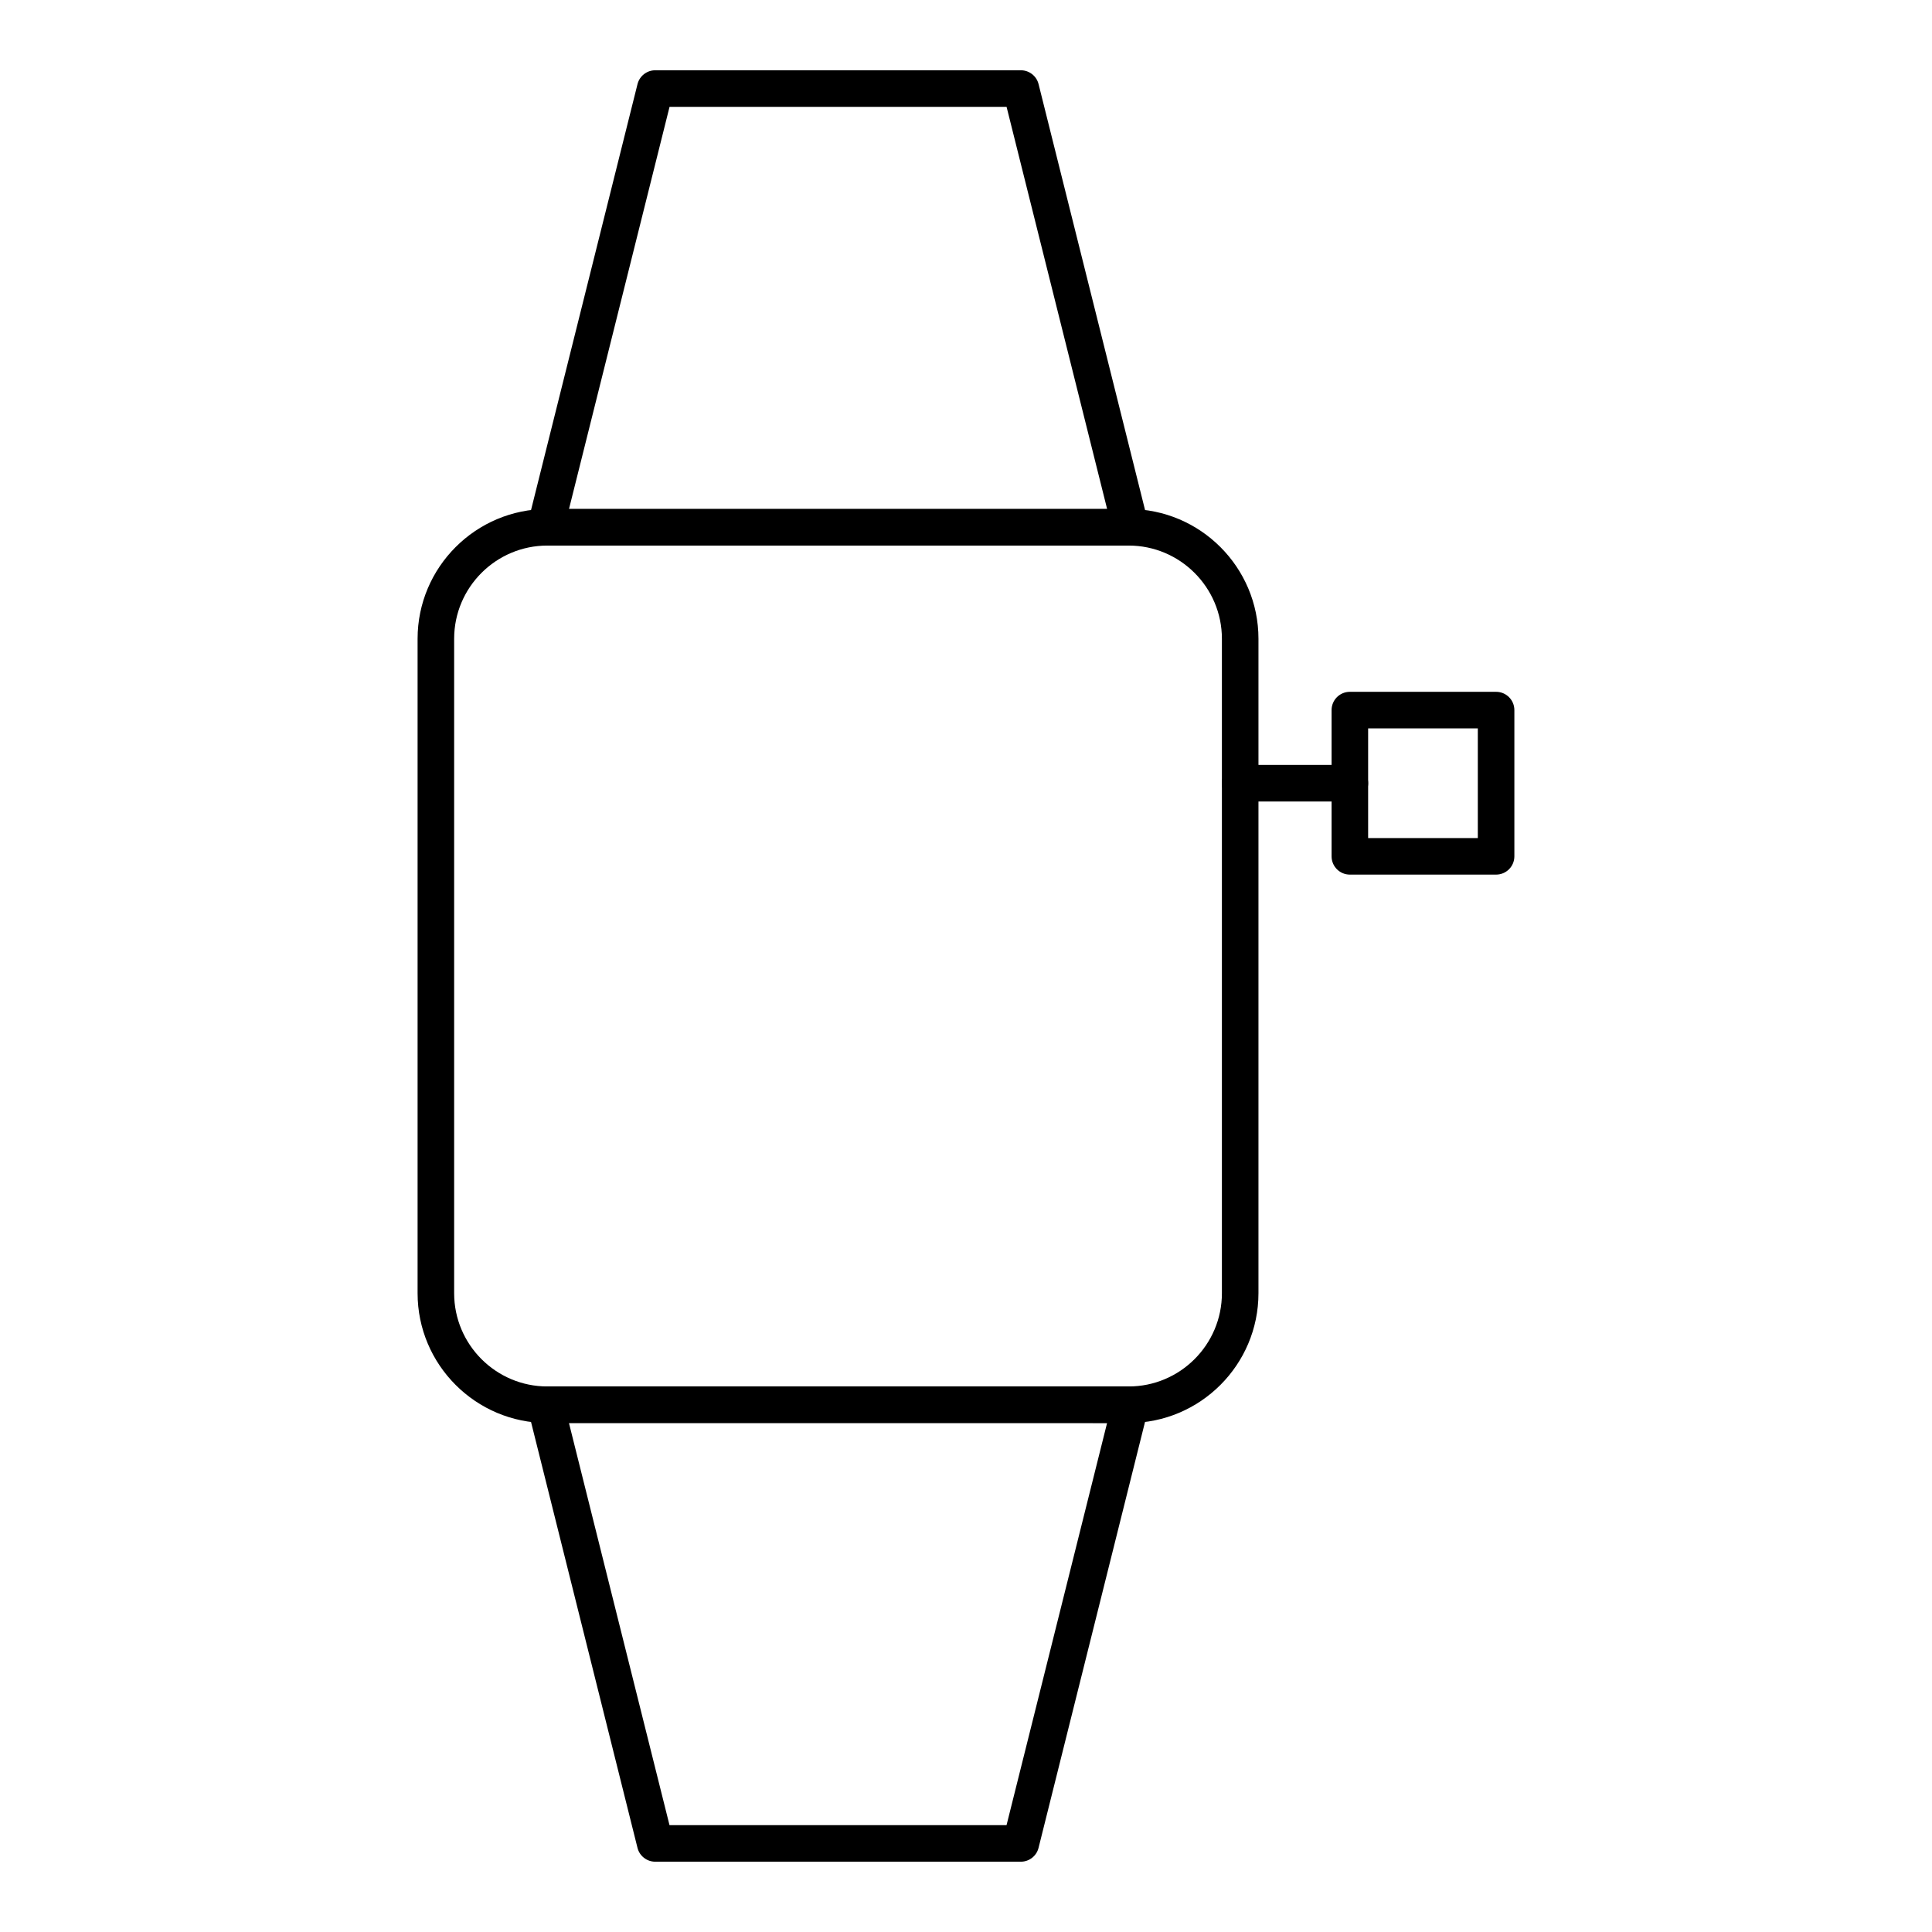
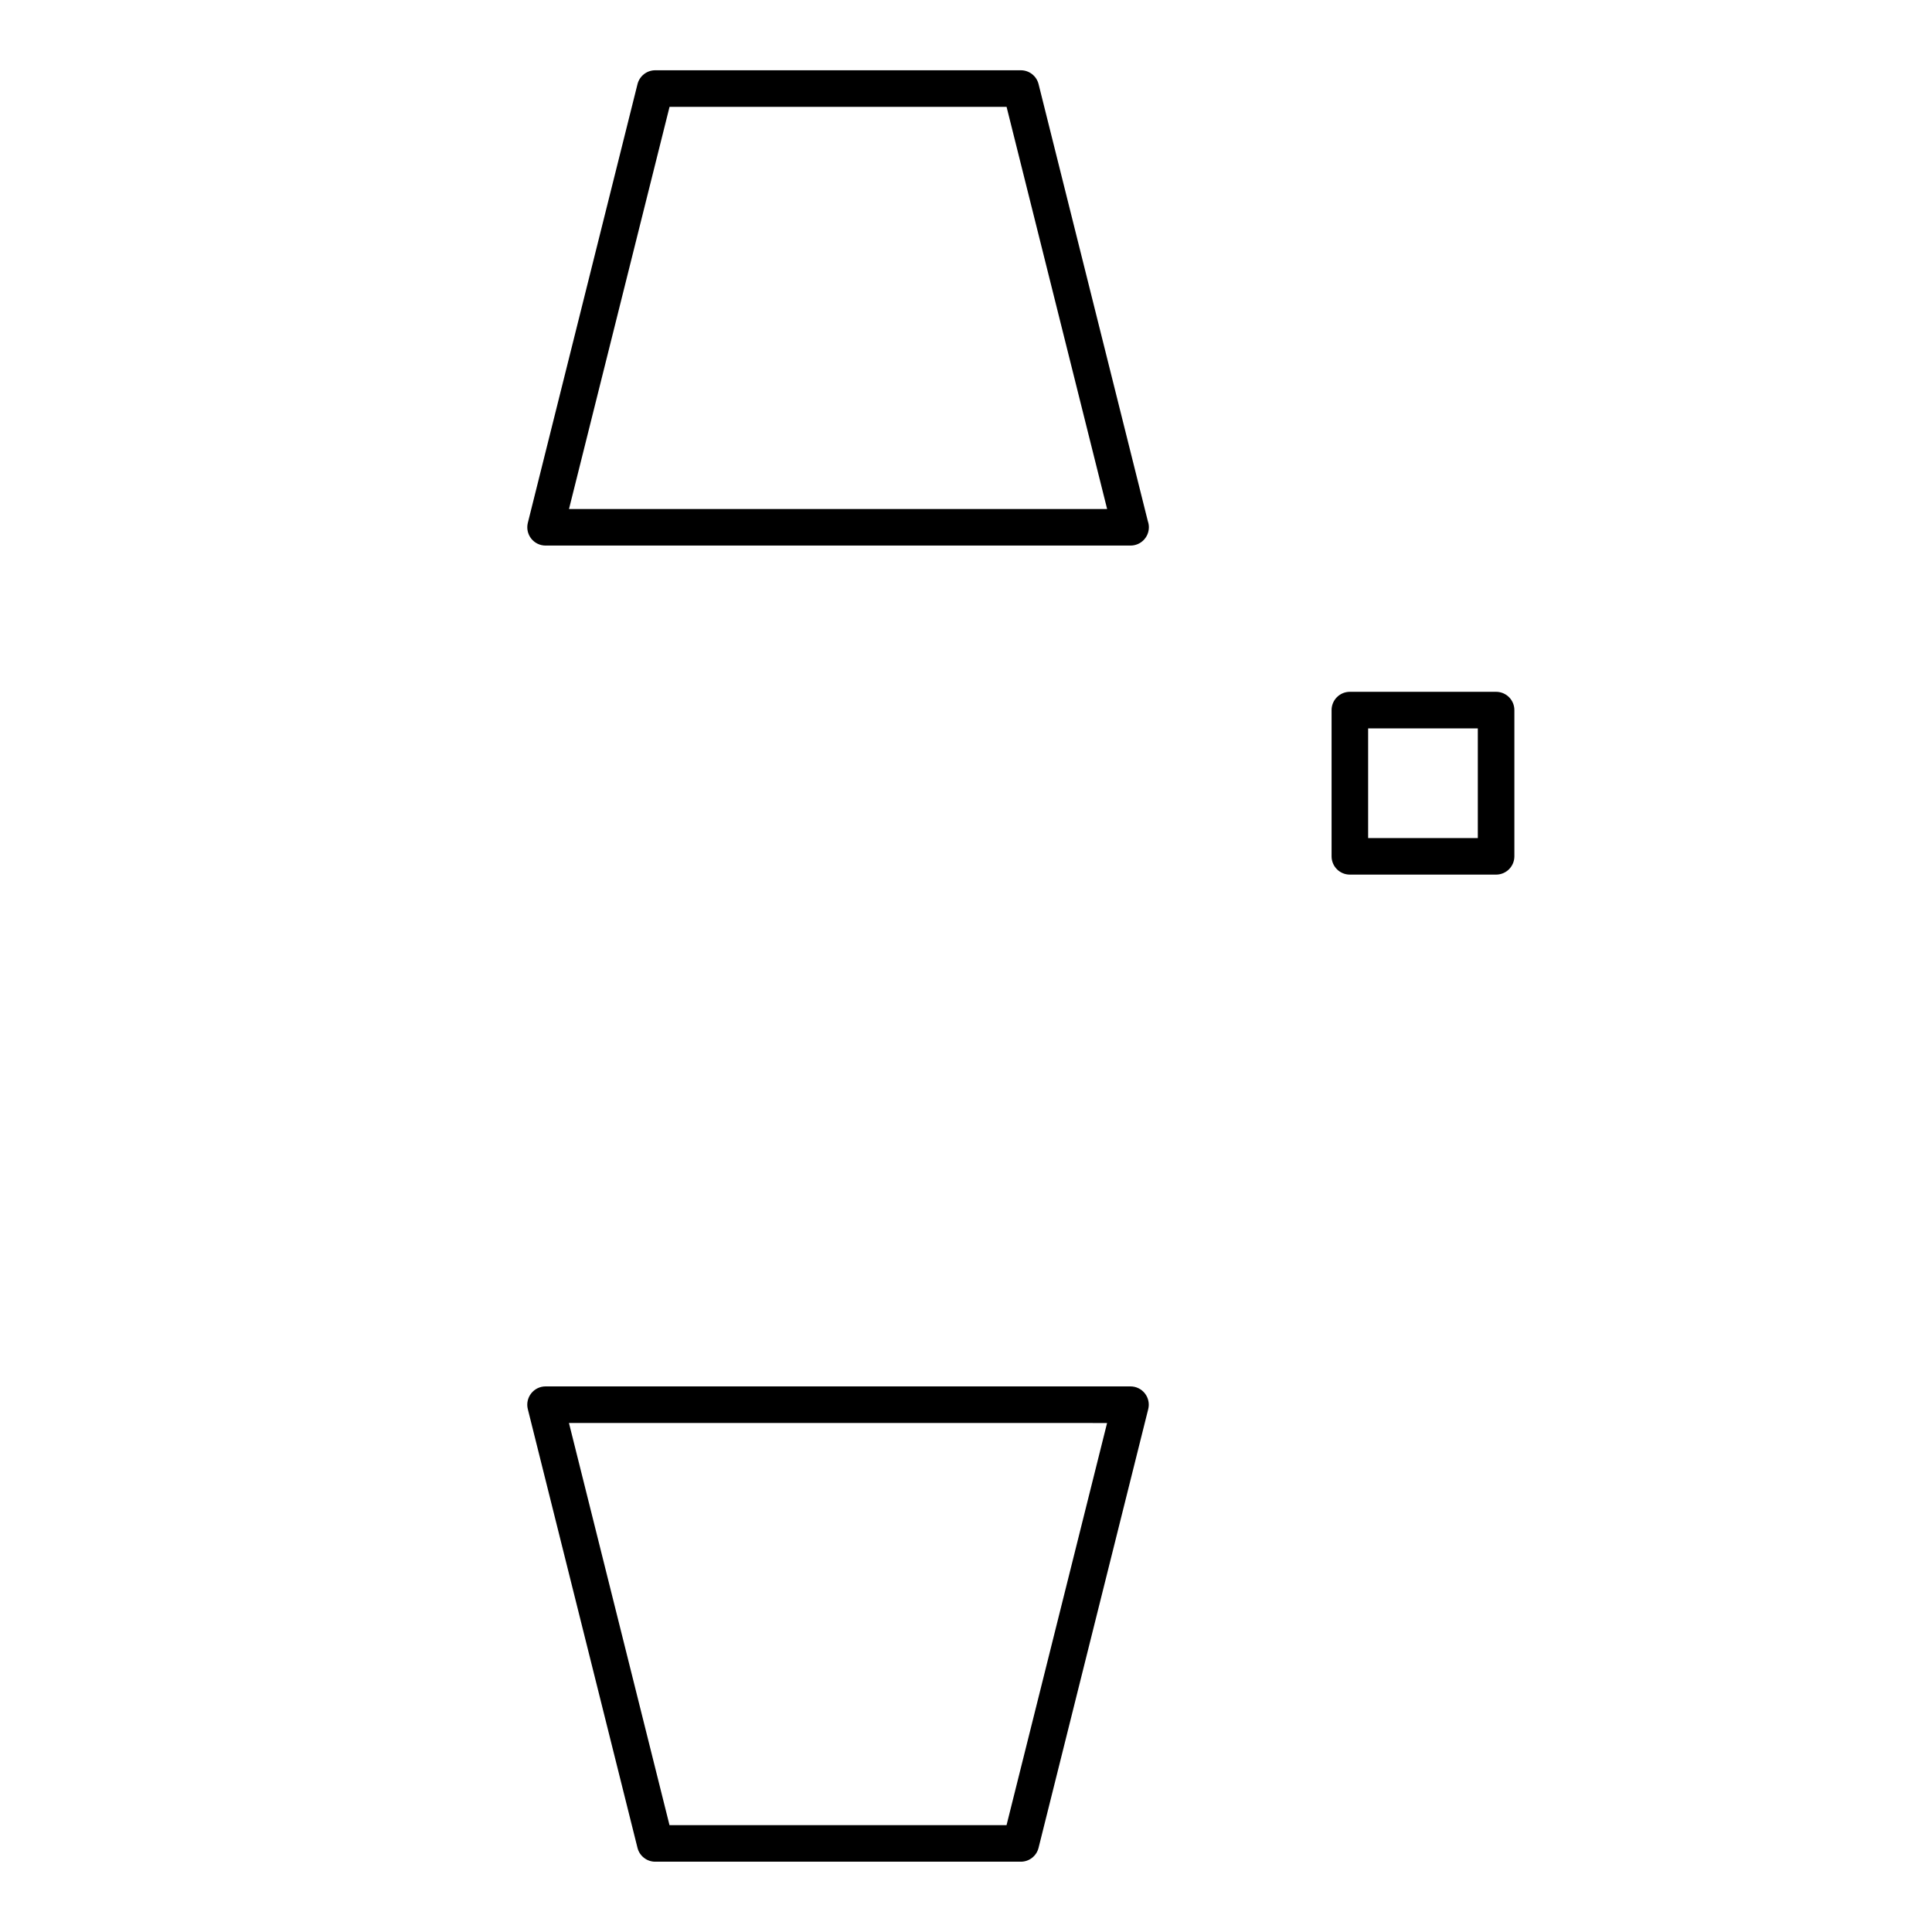
<svg xmlns="http://www.w3.org/2000/svg" fill="#000000" width="800px" height="800px" version="1.1" viewBox="144 144 512 512">
  <g>
-     <path d="m443.11 521.11h-154.05c-18.965 0-34.395-15.43-34.395-34.395v-173.43c0-18.965 15.43-34.395 34.395-34.395h154.05c18.965 0 34.395 15.43 34.395 34.395v173.43c0 18.965-15.43 34.395-34.395 34.395zm-154.05-232.53c-13.625 0-24.707 11.082-24.707 24.707v173.43c0 13.625 11.082 24.707 24.707 24.707h154.05c13.625 0 24.707-11.082 24.707-24.707v-173.43c0-13.625-11.082-24.707-24.707-24.707z" />
    <path d="m443.62 288.58h-0.02-155.02c-1.492 0-2.902-0.688-3.816-1.863-0.918-1.176-1.242-2.707-0.883-4.156l29.066-116.27c0.539-2.152 2.477-3.668 4.699-3.668h96.887c2.223 0 4.16 1.512 4.699 3.668l28.961 115.84c0.176 0.5 0.27 1.039 0.27 1.598 0 2.68-2.168 4.848-4.844 4.848zm-148.83-9.688h142.61l-26.645-106.57h-89.32z" />
    <path d="m414.53 637.37h-96.887c-2.223 0-4.16-1.512-4.699-3.668l-29.066-116.27c-0.363-1.449-0.035-2.981 0.883-4.156s2.324-1.863 3.816-1.863h155.02c1.492 0 2.898 0.688 3.816 1.863 0.918 1.176 1.242 2.707 0.879 4.156l-29.066 116.27c-0.535 2.152-2.473 3.668-4.695 3.668zm-93.105-9.688h89.32l26.645-106.57-142.61-0.004z" />
    <path d="m540.48 375.78h-38.754c-2.676 0-4.844-2.168-4.844-4.844v-38.754c0-2.676 2.168-4.844 4.844-4.844h38.754c2.676 0 4.844 2.168 4.844 4.844v38.754c0 2.676-2.168 4.844-4.844 4.844zm-33.91-9.688h29.066v-29.066h-29.066z" />
-     <path d="m501.73 356.4h-29.066c-2.676 0-4.844-2.168-4.844-4.844 0-2.676 2.168-4.844 4.844-4.844h29.066c2.676 0 4.844 2.168 4.844 4.844 0 2.676-2.168 4.844-4.844 4.844z" />
  </g>
</svg>